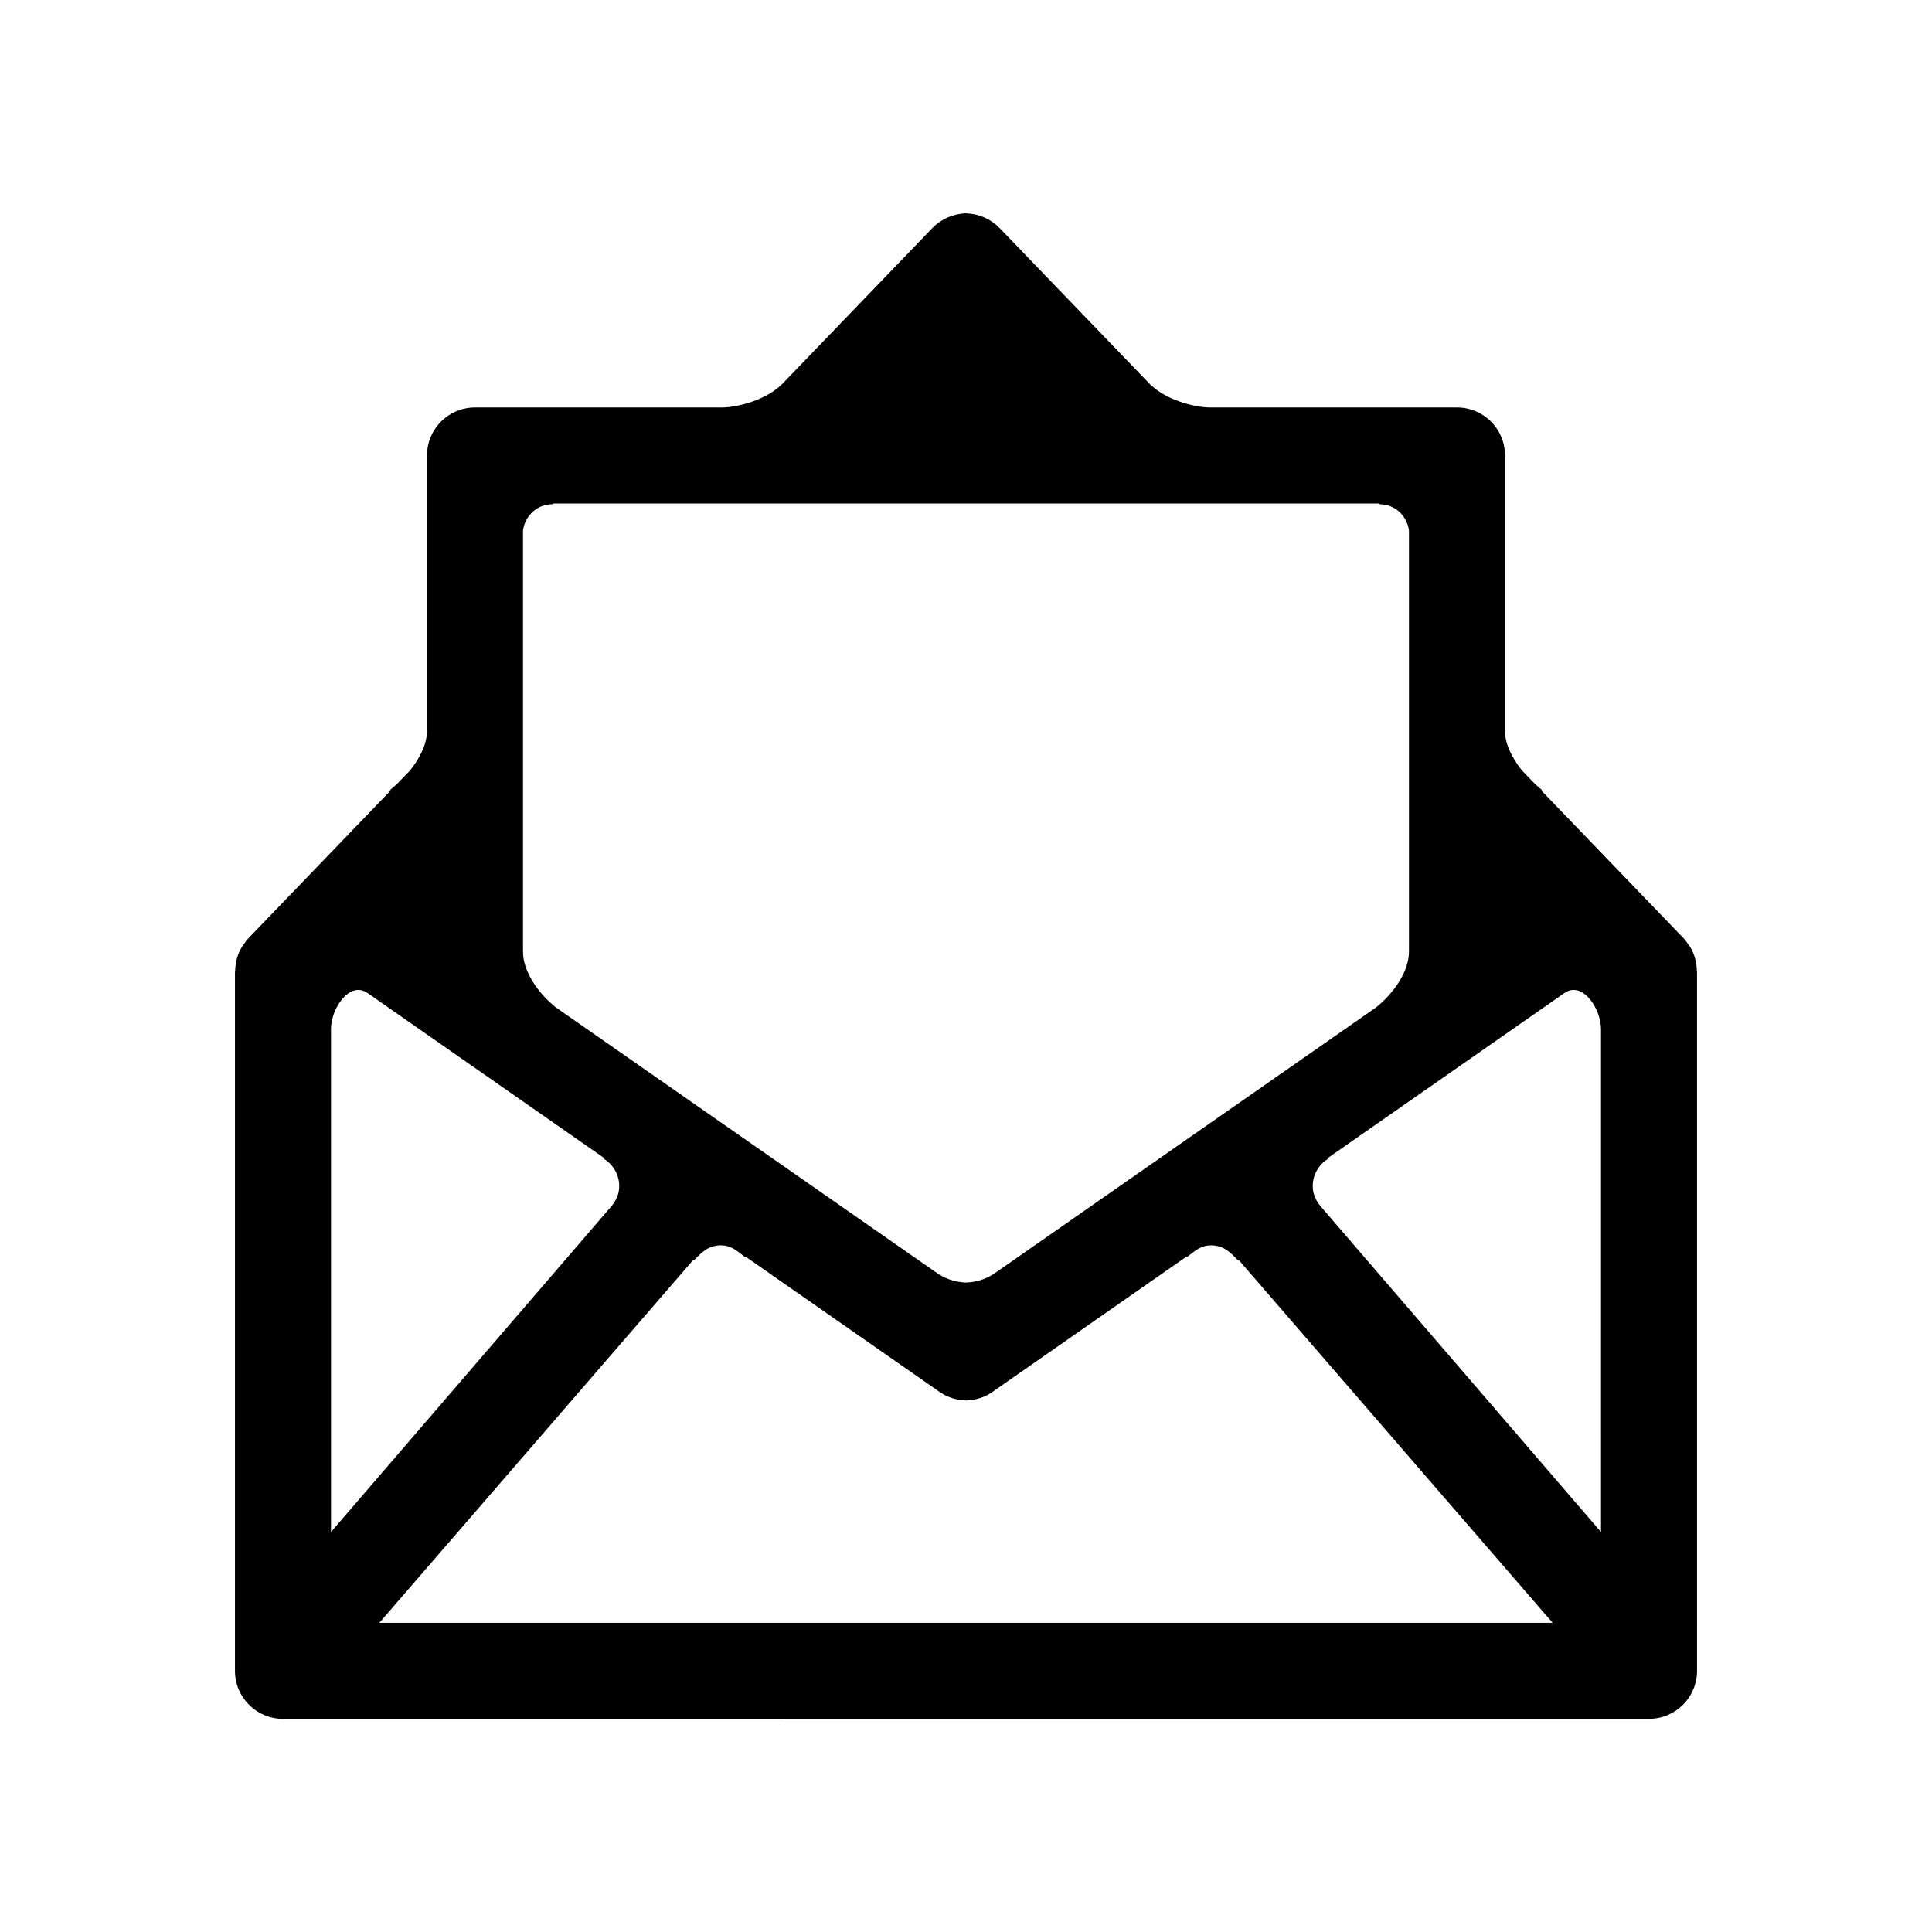
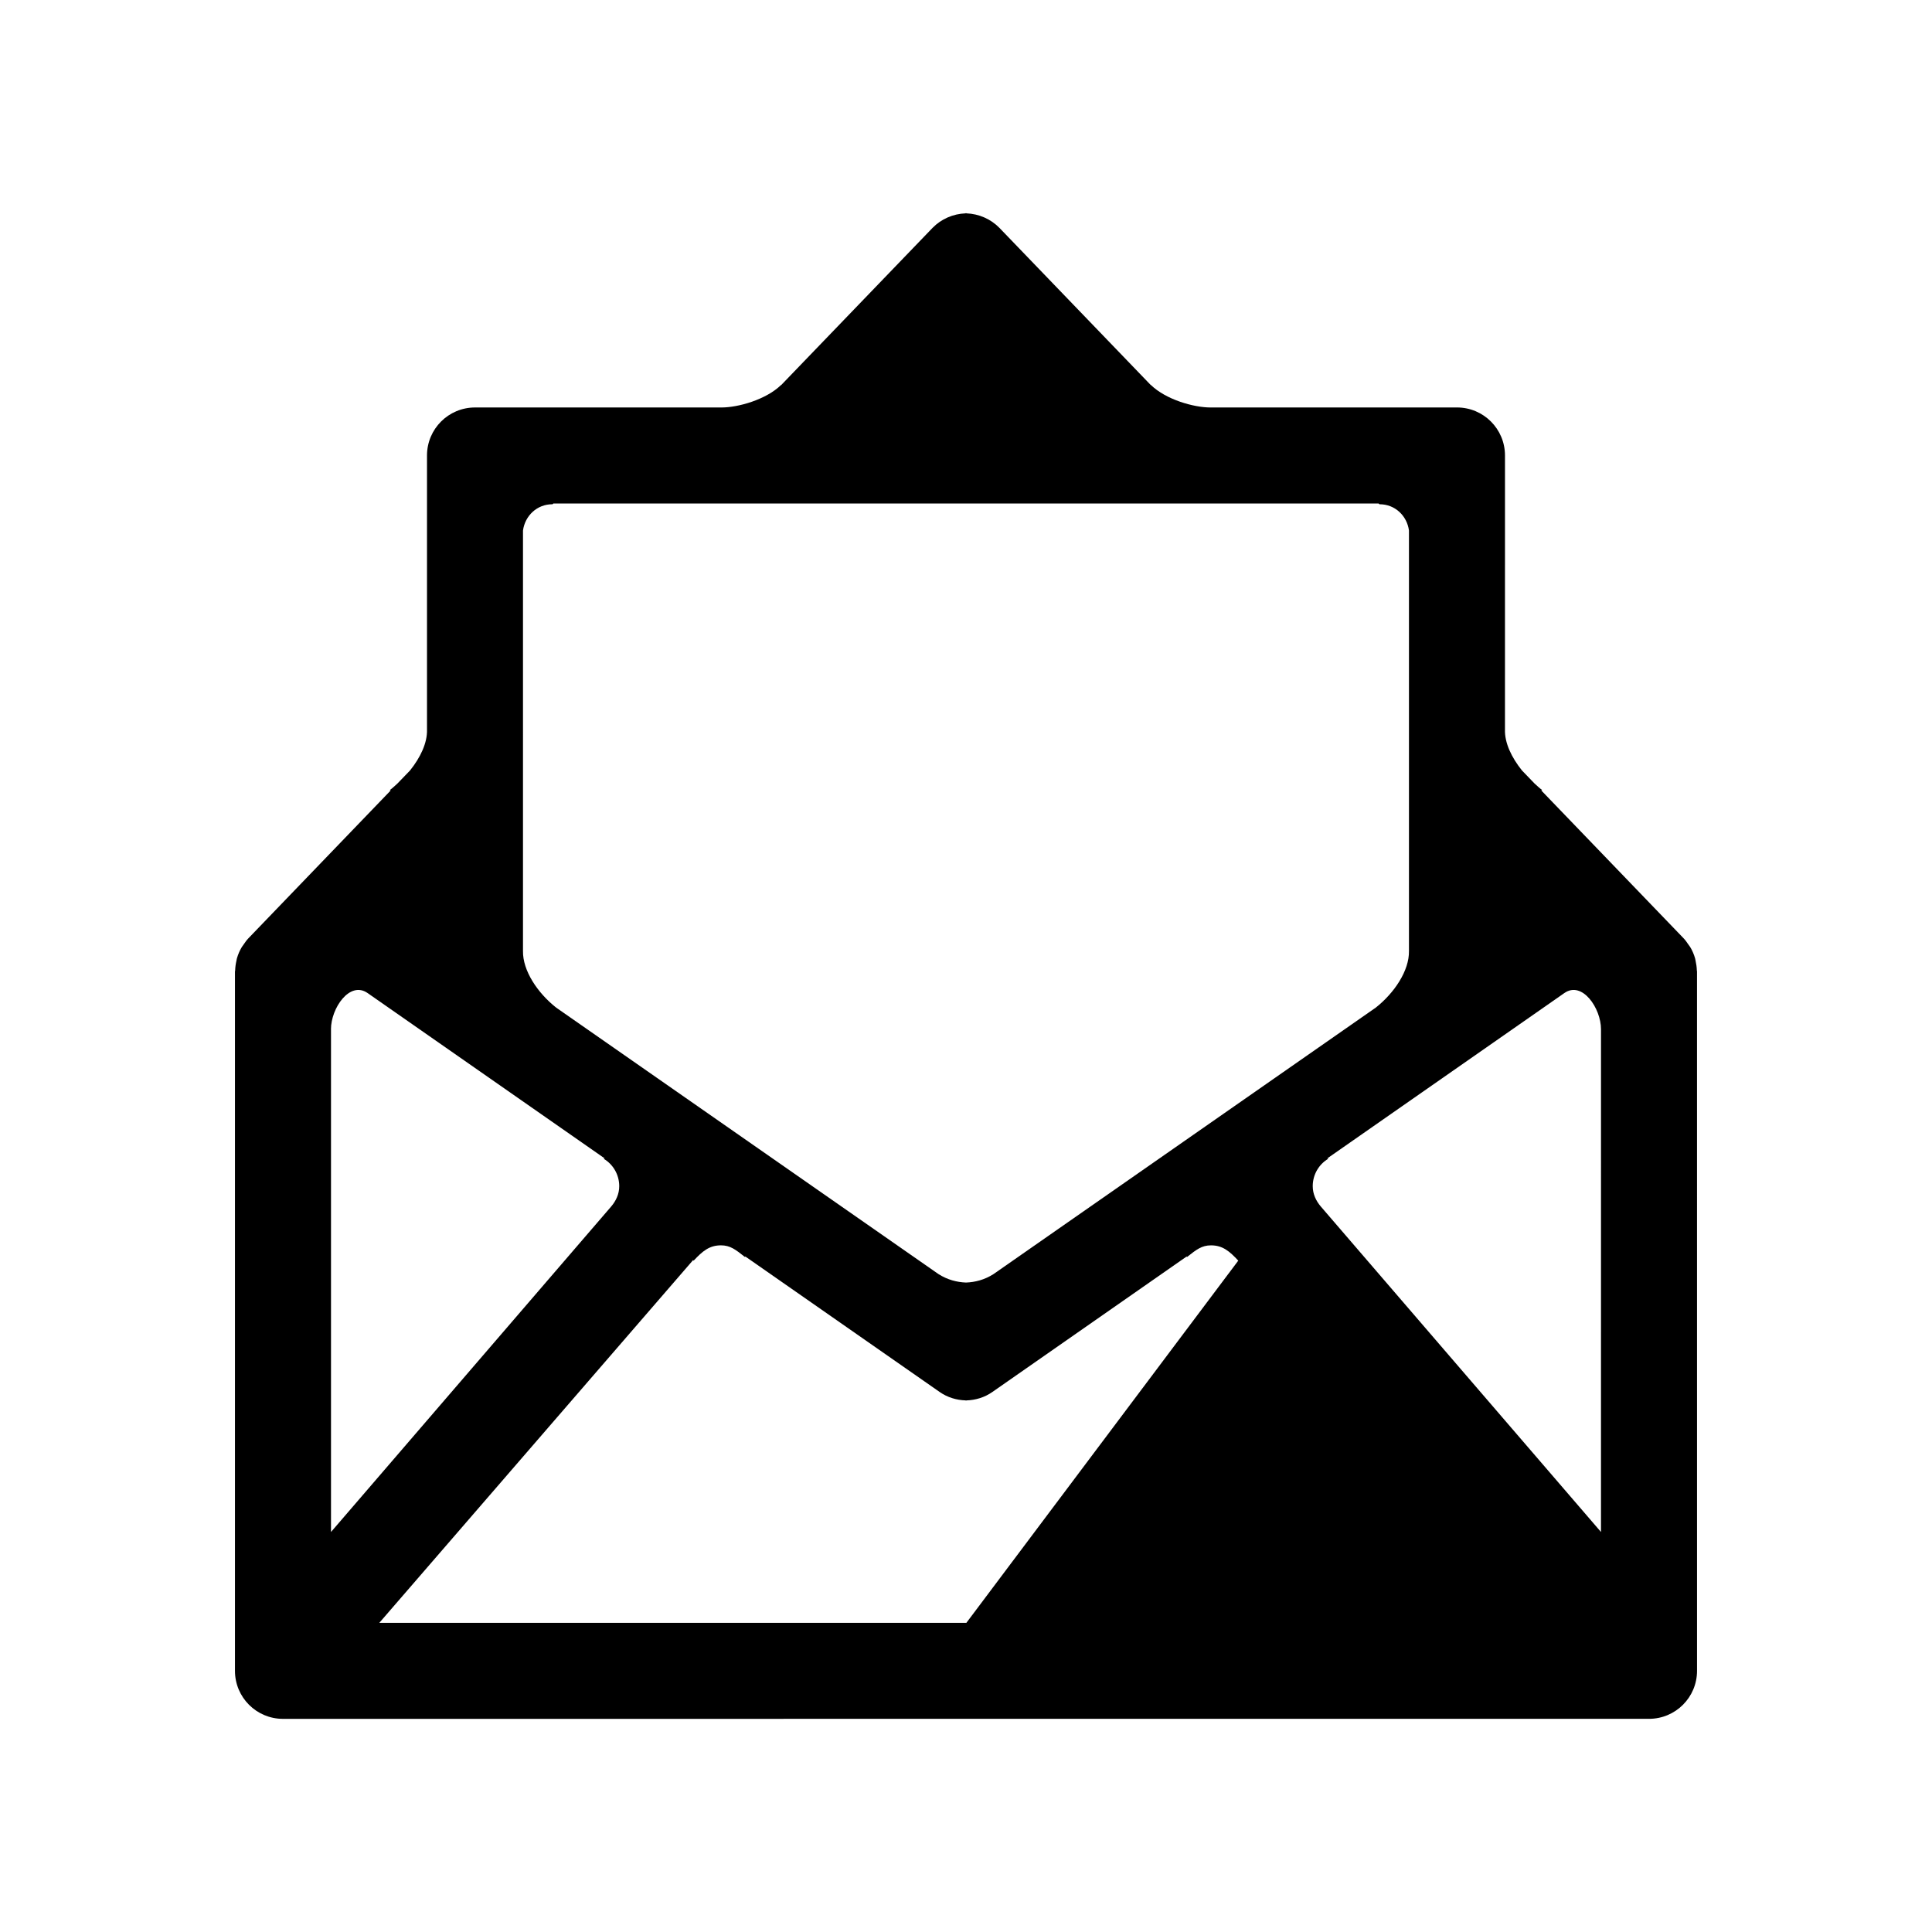
<svg xmlns="http://www.w3.org/2000/svg" fill="#000000" width="800px" height="800px" version="1.1" viewBox="144 144 512 512">
-   <path d="m593.68 401.16c-0.023-0.867-0.152-1.738-0.344-2.609-0.055-0.203-0.055-0.398-0.125-0.594-0.301-1.043-0.719-2.035-1.293-2.984-0.121-0.223-0.316-0.398-0.449-0.621-0.398-0.574-0.789-1.168-1.289-1.688l-37.727-39.191c0.176-0.051 0.25-0.102 0.176-0.152-0.695-0.473-1.293-1.117-1.945-1.668l-3.352-3.477c-2.711-3.379-4.625-7.281-4.5-10.863l0.004-72.609c0-7.031-5.691-12.723-12.723-12.723l-65.34 0.004c-4.398 0-11.75-2.062-15.754-5.941-0.02-0.023-0.051 0-0.074-0.023l-40.082-41.625c-2.312-2.371-5.457-3.727-8.762-3.856v-0.051c-0.035 0-0.074 0.023-0.105 0.023-0.023 0-0.066-0.023-0.102-0.023v0.051c-3.305 0.125-6.453 1.477-8.77 3.856l-40.082 41.625c-0.023 0.023-0.051 0-0.074 0.023-4 3.879-11.355 5.941-15.754 5.941h-65.336c-7.031 0-12.723 5.691-12.723 12.723v72.613c0.121 3.578-1.789 7.481-4.5 10.863l-3.356 3.477c-0.645 0.543-1.246 1.195-1.941 1.668-0.074 0.051 0 0.102 0.172 0.152l-37.719 39.191c-0.5 0.52-0.898 1.117-1.293 1.688-0.121 0.223-0.324 0.398-0.441 0.621-0.574 0.945-0.992 1.941-1.293 2.984-0.074 0.203-0.074 0.398-0.121 0.594-0.203 0.871-0.324 1.742-0.348 2.609 0 0.121-0.051 0.223-0.051 0.324v185.3c0 7.031 5.691 12.723 12.727 12.723l180.9-0.008h181.11c7.031 0 12.723-5.691 12.723-12.723l-0.004-185.3c0.008-0.102-0.043-0.203-0.043-0.324zm-311.08-116.57c0.523-3.898 3.703-6.957 7.754-6.957 0.203 0 0.172-0.152 0.301-0.203h218.68c0.121 0.051 0.102 0.203 0.297 0.203 4.055 0 7.238 3.055 7.758 6.957v111.41c0.102 5.246-3.883 11.133-8.77 15.008l-101.32 70.633c-2.387 1.531-4.914 2.16-7.305 2.246-2.387-0.09-4.906-0.719-7.297-2.246l-101.33-70.629c-4.898-3.879-8.871-9.766-8.77-15.008zm-50.891 132.18c0-5.566 4.969-12.918 9.719-9.594l62.82 43.816c-0.051 0.023-0.297 0.051-0.246 0.102 2.457 1.465 4.102 4.176 4.102 7.254 0 2.086-0.867 3.898-2.137 5.391l-74.25 86.254v-133.22zm168.39 157.3h-155.58l83.188-96.164c0.051 0.023 0.074 0.25 0.102 0.195 2.363-2.535 4.176-4.074 7.262-4.074 2.457 0 3.898 1.148 6.332 3.078 0.051 0.023 0.074-0.117 0.125-0.117l51.5 35.906c2.066 1.441 4.457 2.152 6.871 2.223v0.039c0.035 0 0.074-0.016 0.102-0.016 0.035 0 0.074 0.016 0.105 0.016v-0.035c2.414-0.074 4.812-0.781 6.871-2.223l51.488-35.906c0.055 0 0.074 0.141 0.125 0.117 2.434-1.934 3.879-3.078 6.34-3.078 3.078 0 4.898 1.543 7.25 4.074 0.031 0.055 0.055-0.172 0.105-0.195l83.184 96.16zm168.18-24.078-74.25-86.254c-1.27-1.492-2.141-3.305-2.141-5.391 0-3.078 1.637-5.789 4.098-7.254 0.055-0.051-0.191-0.074-0.246-0.102l62.824-43.816c4.742-3.324 9.719 4.027 9.719 9.594z" />
+   <path d="m593.68 401.16c-0.023-0.867-0.152-1.738-0.344-2.609-0.055-0.203-0.055-0.398-0.125-0.594-0.301-1.043-0.719-2.035-1.293-2.984-0.121-0.223-0.316-0.398-0.449-0.621-0.398-0.574-0.789-1.168-1.289-1.688l-37.727-39.191c0.176-0.051 0.25-0.102 0.176-0.152-0.695-0.473-1.293-1.117-1.945-1.668l-3.352-3.477c-2.711-3.379-4.625-7.281-4.5-10.863l0.004-72.609c0-7.031-5.691-12.723-12.723-12.723l-65.34 0.004c-4.398 0-11.75-2.062-15.754-5.941-0.02-0.023-0.051 0-0.074-0.023l-40.082-41.625c-2.312-2.371-5.457-3.727-8.762-3.856v-0.051c-0.035 0-0.074 0.023-0.105 0.023-0.023 0-0.066-0.023-0.102-0.023v0.051c-3.305 0.125-6.453 1.477-8.77 3.856l-40.082 41.625c-0.023 0.023-0.051 0-0.074 0.023-4 3.879-11.355 5.941-15.754 5.941h-65.336c-7.031 0-12.723 5.691-12.723 12.723v72.613c0.121 3.578-1.789 7.481-4.5 10.863l-3.356 3.477c-0.645 0.543-1.246 1.195-1.941 1.668-0.074 0.051 0 0.102 0.172 0.152l-37.719 39.191c-0.5 0.52-0.898 1.117-1.293 1.688-0.121 0.223-0.324 0.398-0.441 0.621-0.574 0.945-0.992 1.941-1.293 2.984-0.074 0.203-0.074 0.398-0.121 0.594-0.203 0.871-0.324 1.742-0.348 2.609 0 0.121-0.051 0.223-0.051 0.324v185.3c0 7.031 5.691 12.723 12.727 12.723l180.9-0.008h181.11c7.031 0 12.723-5.691 12.723-12.723l-0.004-185.3c0.008-0.102-0.043-0.203-0.043-0.324zm-311.08-116.57c0.523-3.898 3.703-6.957 7.754-6.957 0.203 0 0.172-0.152 0.301-0.203h218.68c0.121 0.051 0.102 0.203 0.297 0.203 4.055 0 7.238 3.055 7.758 6.957v111.41c0.102 5.246-3.883 11.133-8.77 15.008l-101.32 70.633c-2.387 1.531-4.914 2.16-7.305 2.246-2.387-0.09-4.906-0.719-7.297-2.246l-101.33-70.629c-4.898-3.879-8.871-9.766-8.77-15.008zm-50.891 132.18c0-5.566 4.969-12.918 9.719-9.594l62.82 43.816c-0.051 0.023-0.297 0.051-0.246 0.102 2.457 1.465 4.102 4.176 4.102 7.254 0 2.086-0.867 3.898-2.137 5.391l-74.25 86.254v-133.22zm168.39 157.3h-155.58l83.188-96.164c0.051 0.023 0.074 0.25 0.102 0.195 2.363-2.535 4.176-4.074 7.262-4.074 2.457 0 3.898 1.148 6.332 3.078 0.051 0.023 0.074-0.117 0.125-0.117l51.5 35.906c2.066 1.441 4.457 2.152 6.871 2.223v0.039c0.035 0 0.074-0.016 0.102-0.016 0.035 0 0.074 0.016 0.105 0.016v-0.035c2.414-0.074 4.812-0.781 6.871-2.223l51.488-35.906c0.055 0 0.074 0.141 0.125 0.117 2.434-1.934 3.879-3.078 6.34-3.078 3.078 0 4.898 1.543 7.25 4.074 0.031 0.055 0.055-0.172 0.105-0.195zm168.18-24.078-74.25-86.254c-1.27-1.492-2.141-3.305-2.141-5.391 0-3.078 1.637-5.789 4.098-7.254 0.055-0.051-0.191-0.074-0.246-0.102l62.824-43.816c4.742-3.324 9.719 4.027 9.719 9.594z" />
</svg>